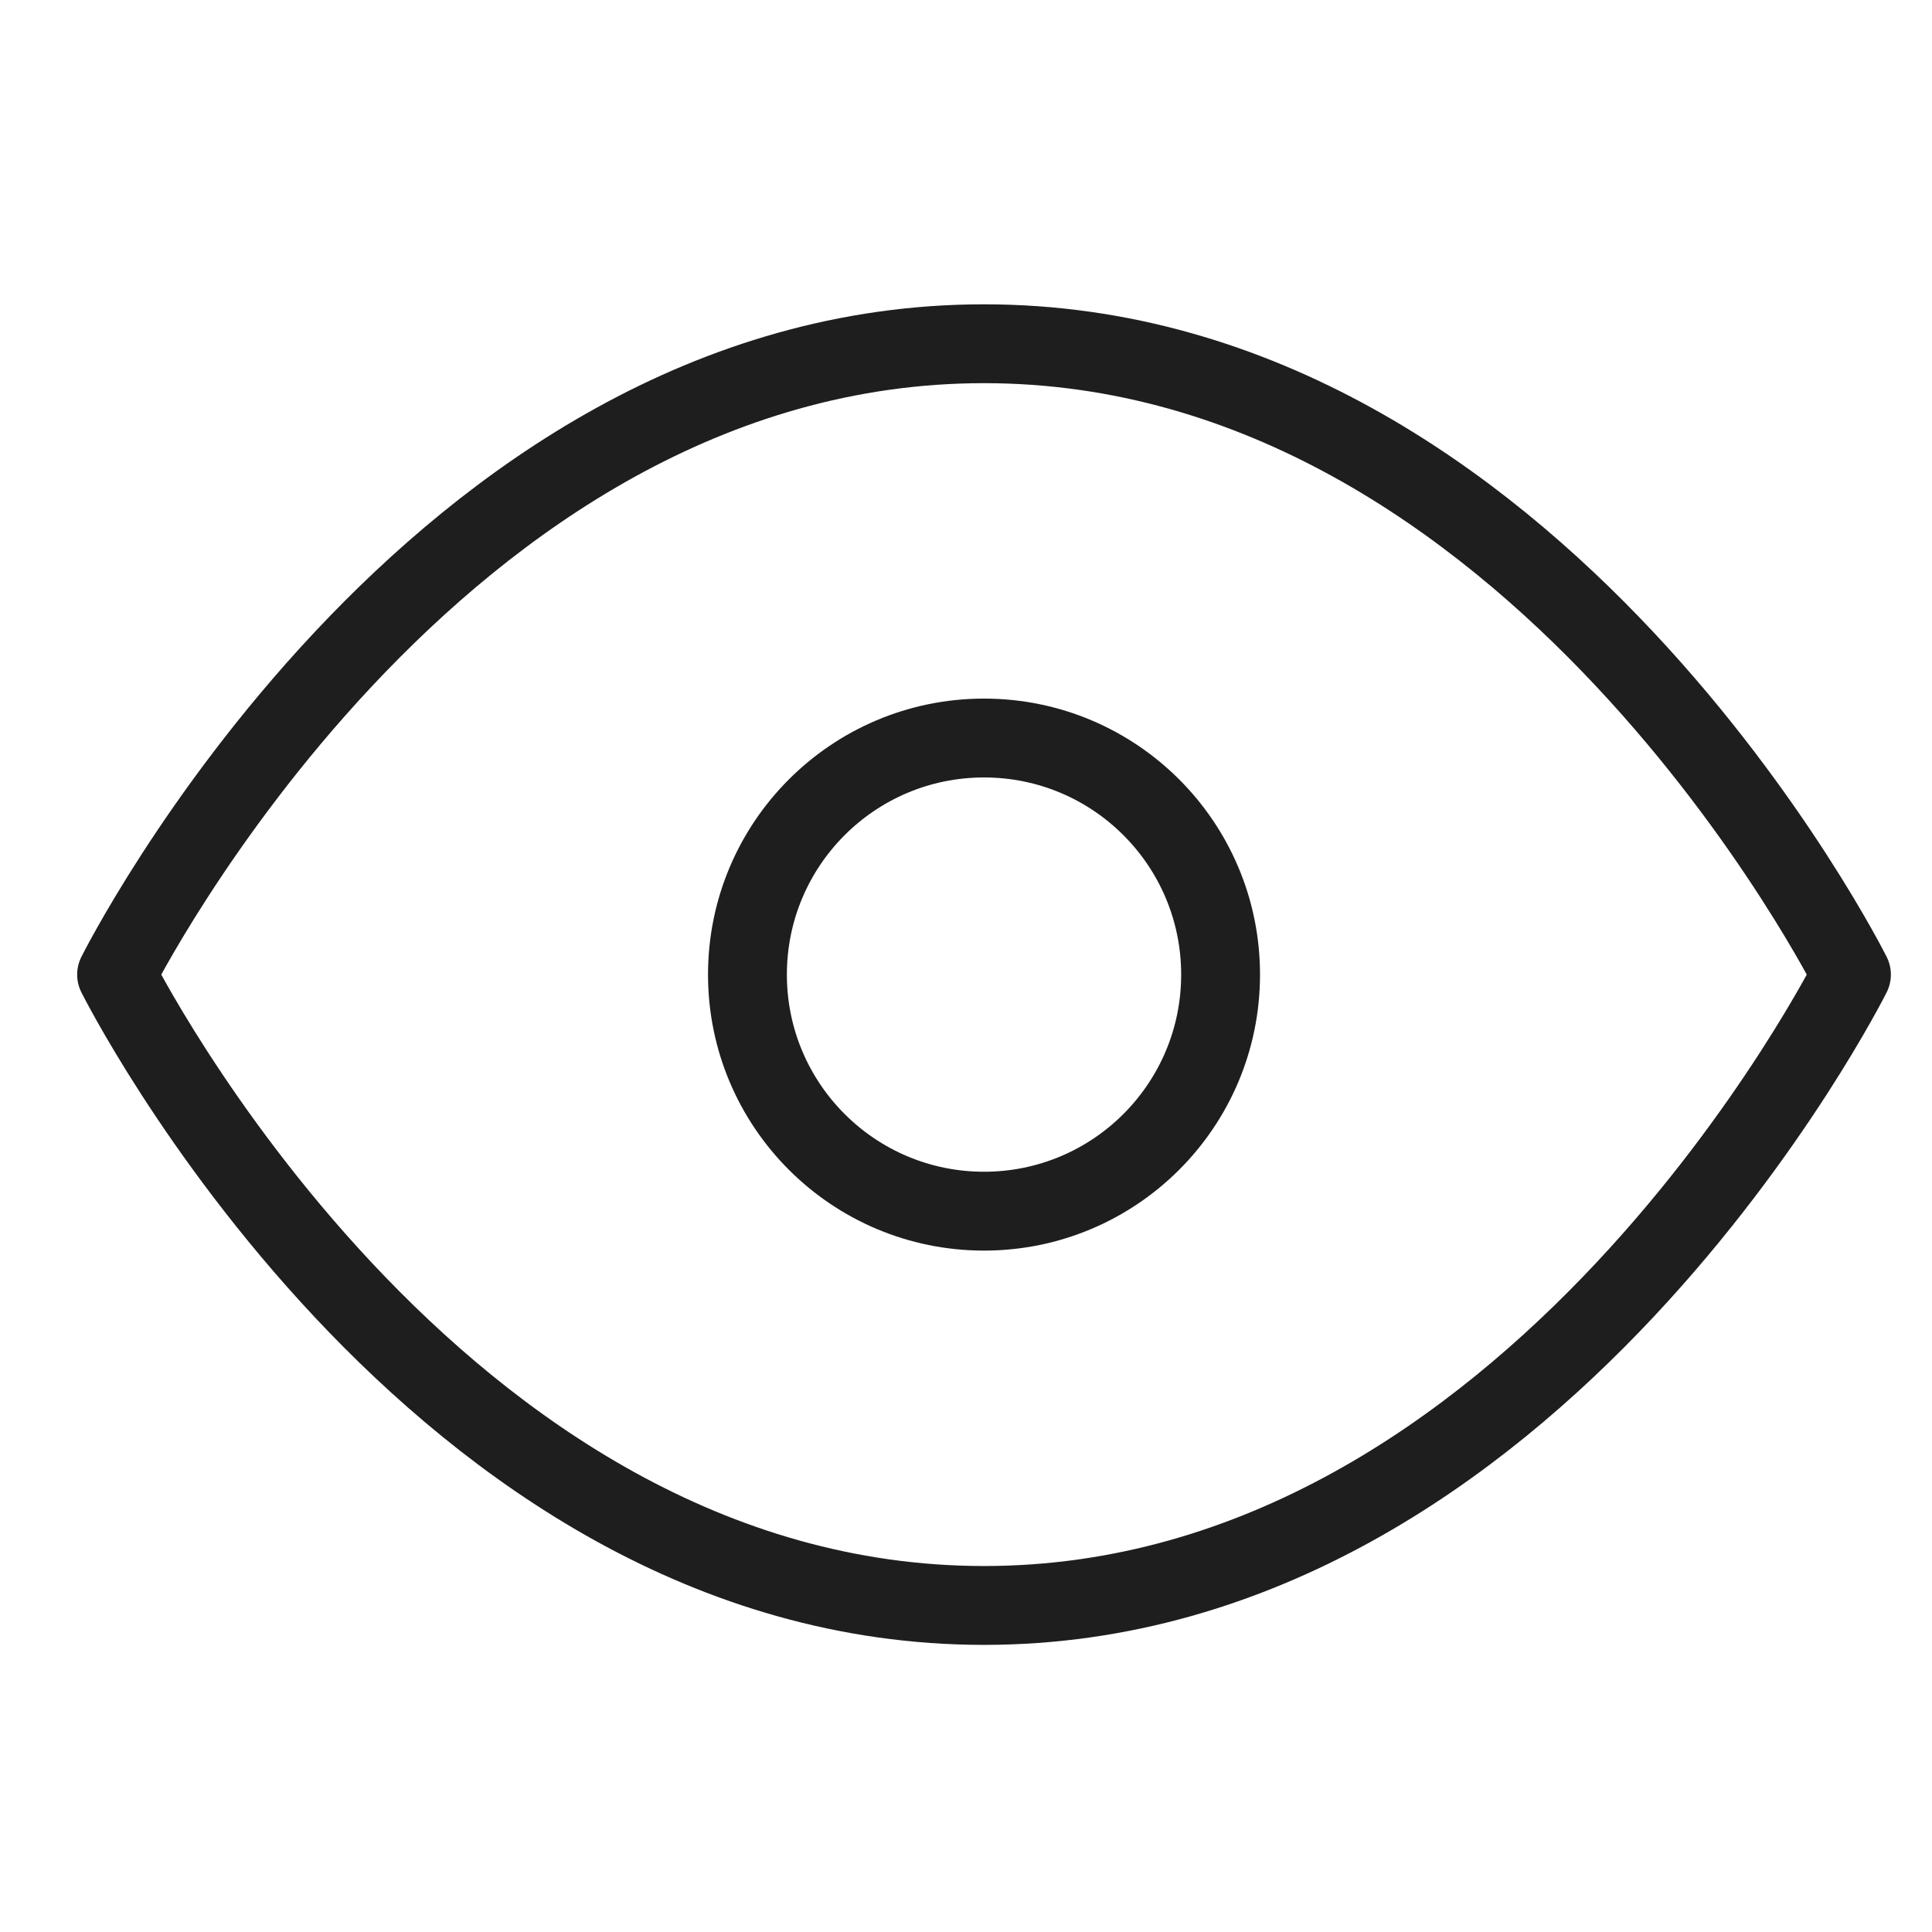
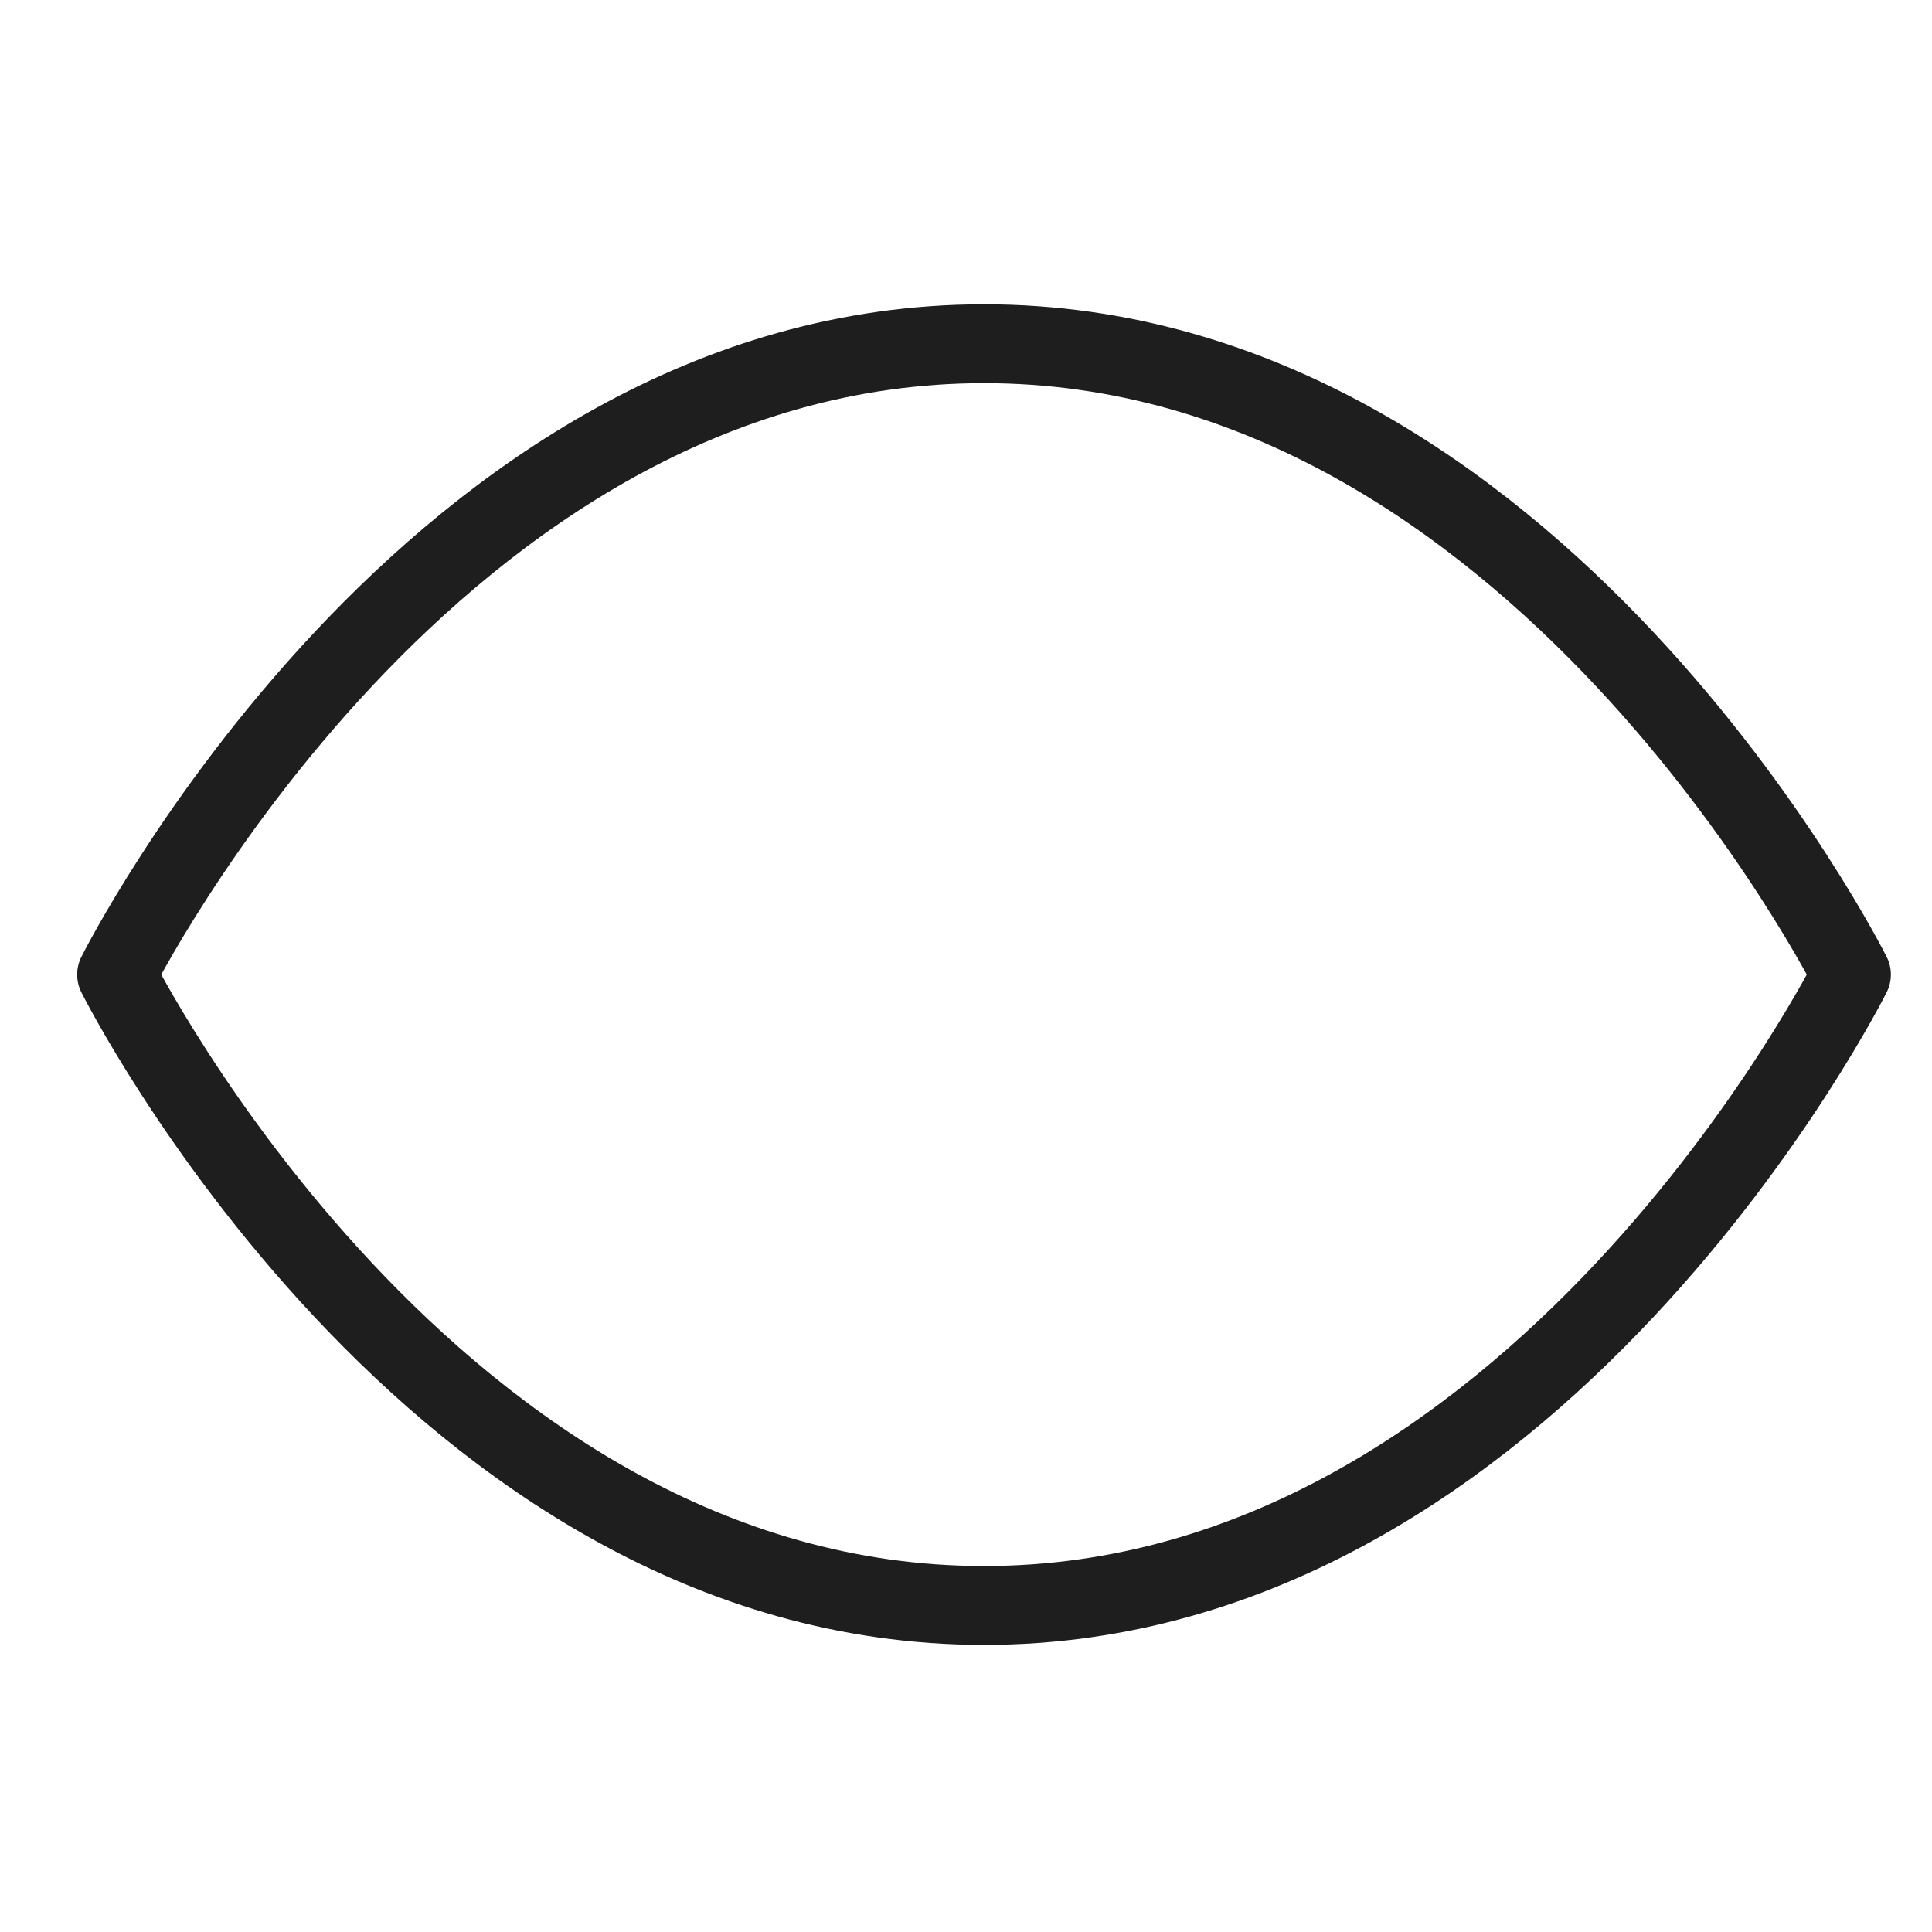
<svg xmlns="http://www.w3.org/2000/svg" width="49" height="49" viewBox="0 0 49 49" fill="none">
  <path d="M2.957 24.718C2.957 24.718 10.957 8.718 24.957 8.718C38.957 8.718 46.957 24.718 46.957 24.718C46.957 24.718 38.957 40.718 24.957 40.718C10.957 40.718 2.957 24.718 2.957 24.718Z" stroke="#1E1E1E" stroke-width="2" stroke-linecap="round" stroke-linejoin="round" />
-   <path d="M24.957 30.718C28.271 30.718 30.957 28.032 30.957 24.718C30.957 21.404 28.271 18.718 24.957 18.718C21.643 18.718 18.957 21.404 18.957 24.718C18.957 28.032 21.643 30.718 24.957 30.718Z" stroke="#1E1E1E" stroke-width="2" stroke-linecap="round" stroke-linejoin="round" />
</svg>